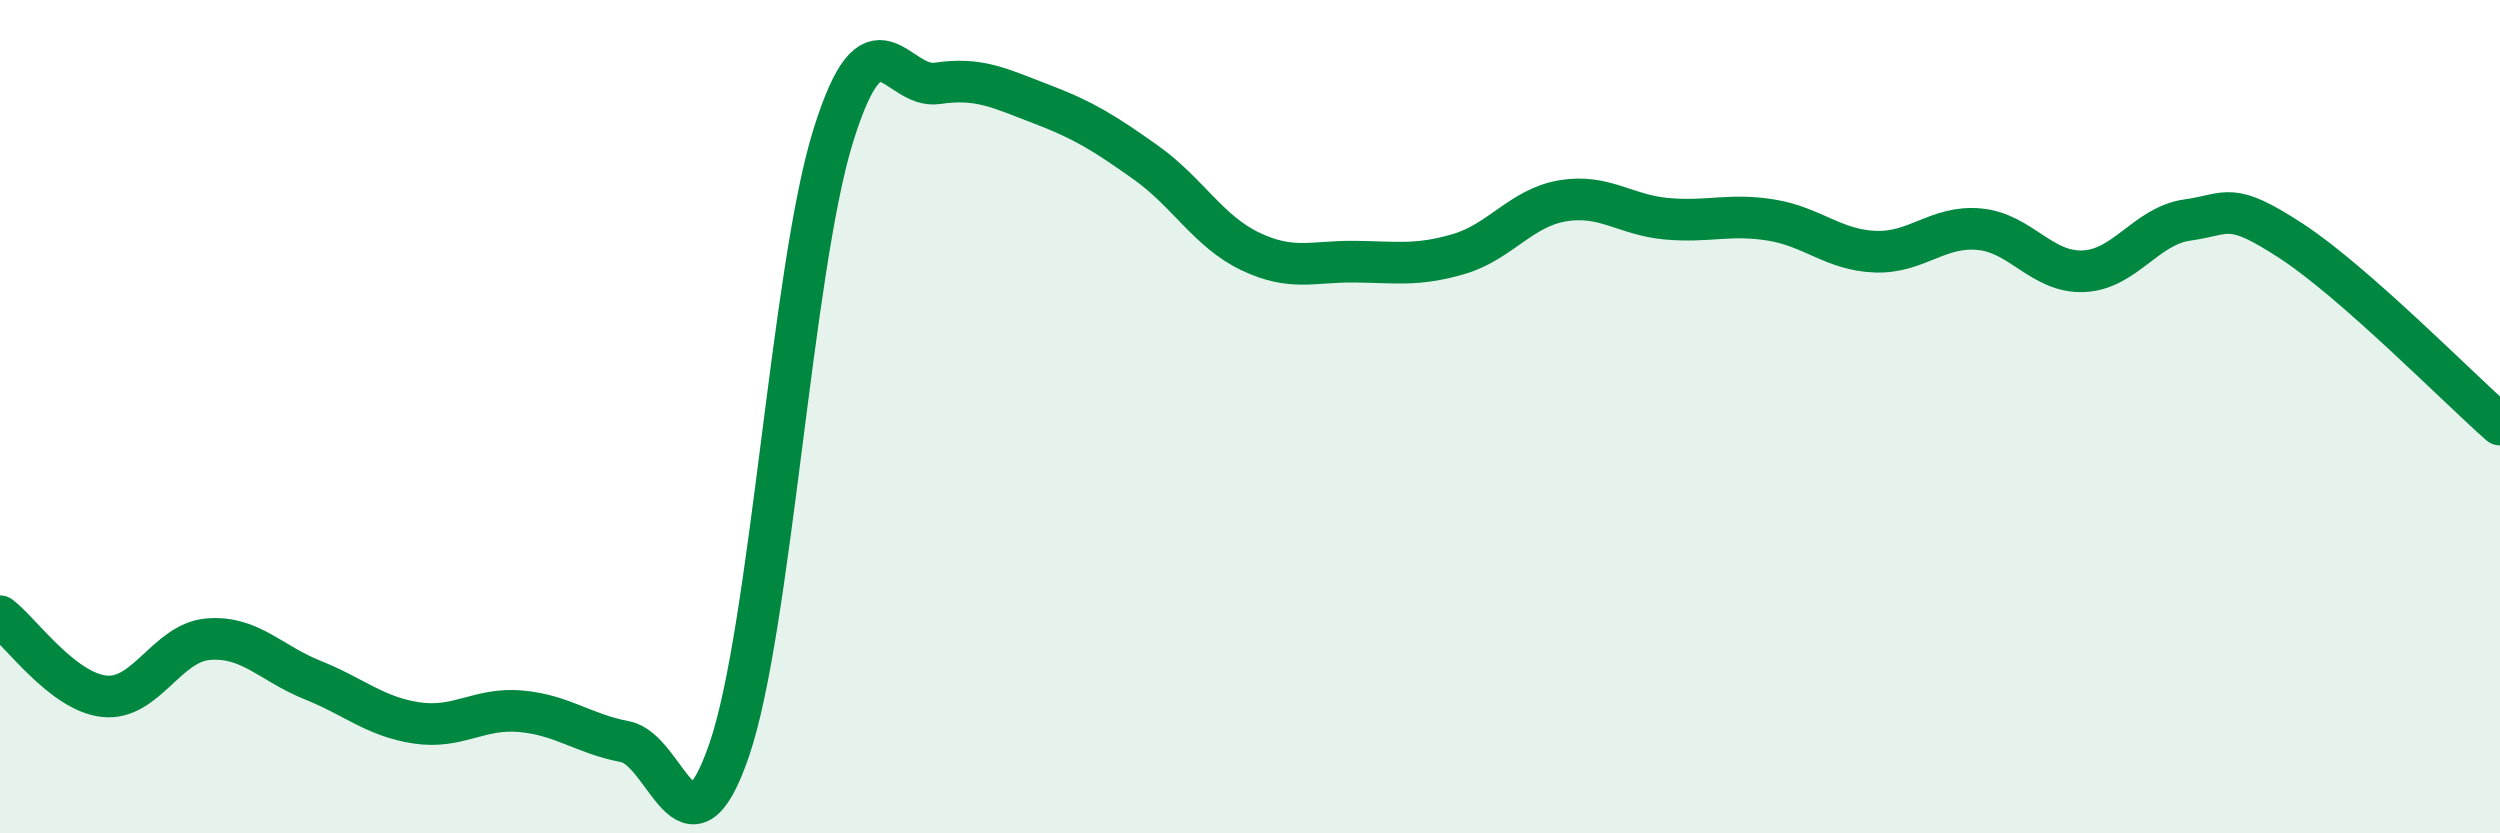
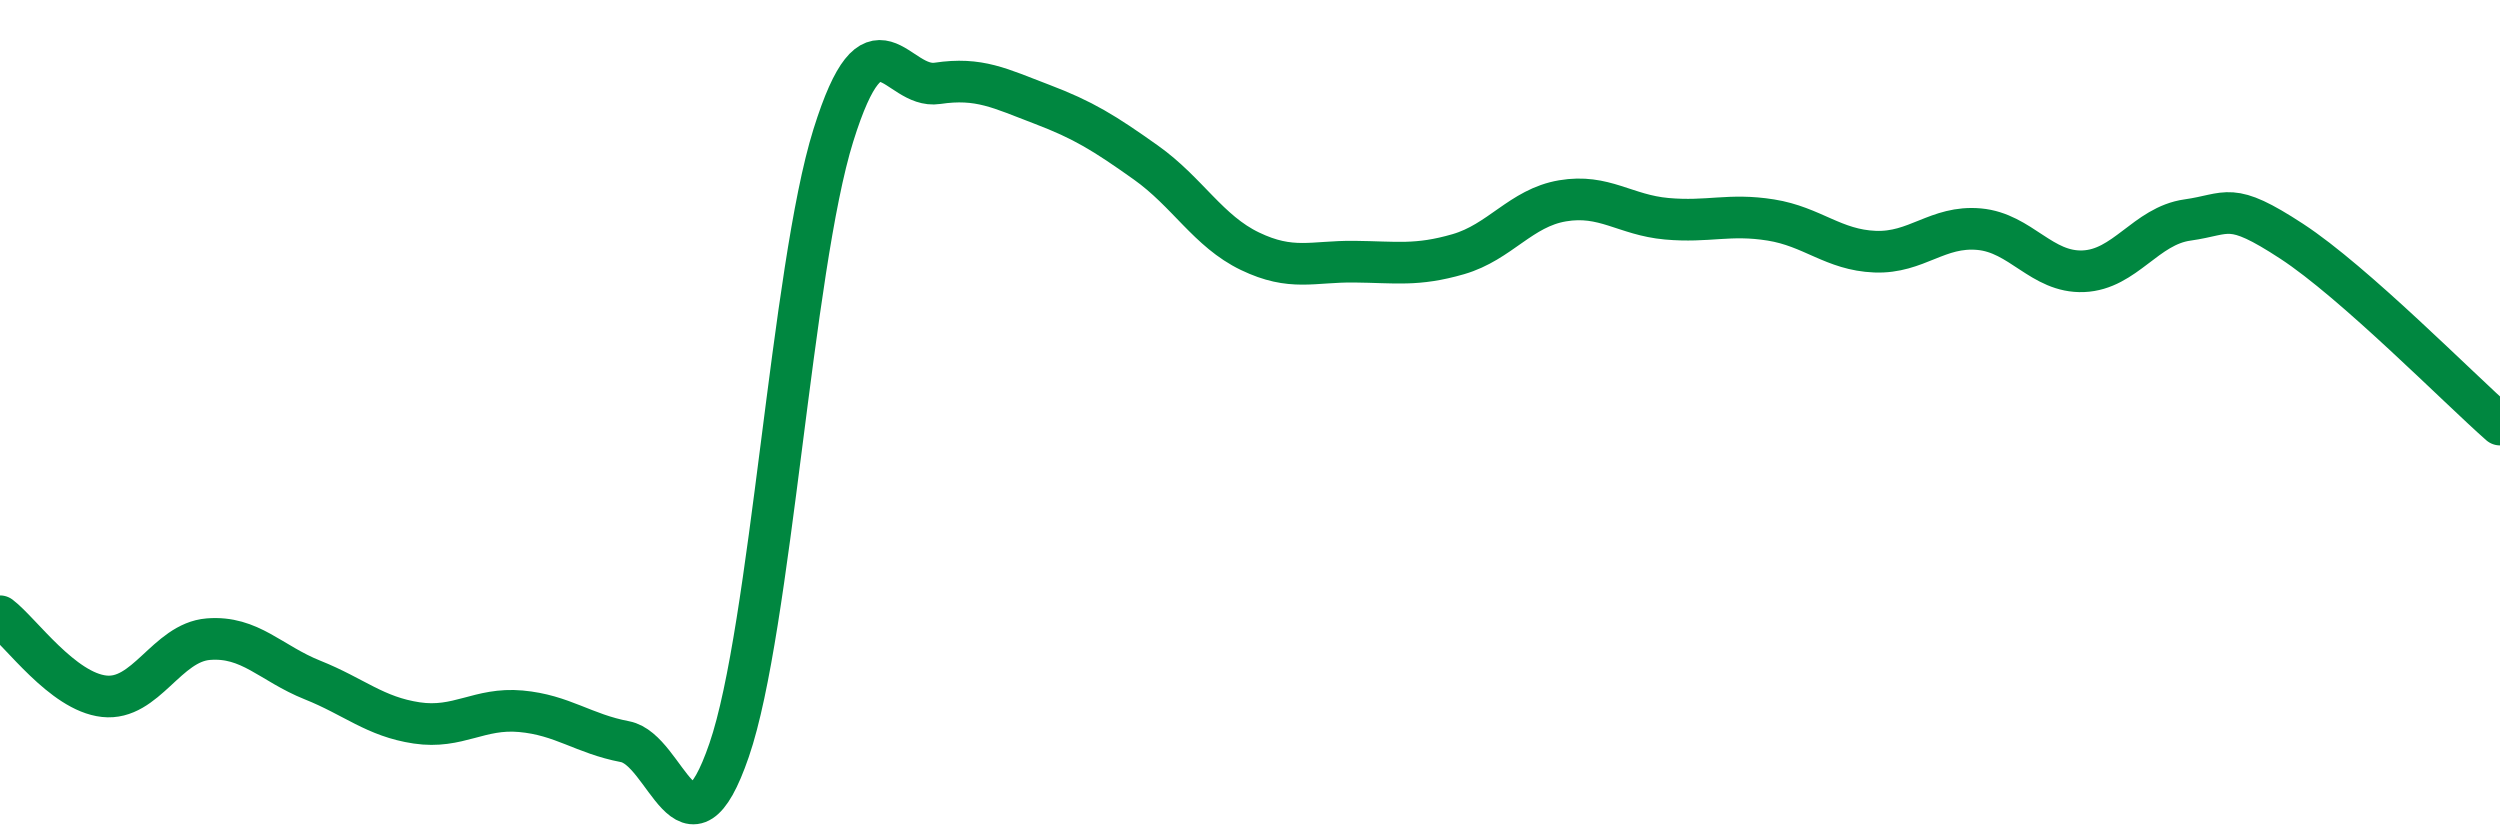
<svg xmlns="http://www.w3.org/2000/svg" width="60" height="20" viewBox="0 0 60 20">
-   <path d="M 0,14.79 C 0.5,15.17 1.5,16.6 2.5,16.71 C 3.5,16.82 4,15.42 5,15.34 C 6,15.26 6.5,15.92 7.5,16.32 C 8.5,16.72 9,17.2 10,17.35 C 11,17.5 11.5,16.98 12.5,17.07 C 13.5,17.16 14,17.61 15,17.8 C 16,17.99 16.5,20.91 17.5,18 C 18.5,15.09 19,6.45 20,3.25 C 21,0.05 21.5,2.15 22.5,2 C 23.5,1.85 24,2.12 25,2.5 C 26,2.88 26.5,3.19 27.5,3.9 C 28.5,4.61 29,5.55 30,6.03 C 31,6.51 31.5,6.27 32.5,6.28 C 33.5,6.29 34,6.39 35,6.1 C 36,5.81 36.5,4.99 37.5,4.82 C 38.5,4.65 39,5.16 40,5.25 C 41,5.34 41.5,5.12 42.5,5.28 C 43.5,5.44 44,6 45,6.04 C 46,6.08 46.5,5.41 47.5,5.5 C 48.5,5.59 49,6.55 50,6.51 C 51,6.47 51.5,5.42 52.5,5.28 C 53.5,5.14 53.5,4.81 55,5.79 C 56.5,6.77 59,9.31 60,10.19L60 20L0 20Z" fill="#008740" opacity="0.1" stroke-linecap="round" stroke-linejoin="round" />
  <path d="M 0,14.79 C 0.5,15.17 1.5,16.6 2.5,16.71 C 3.5,16.82 4,15.42 5,15.34 C 6,15.26 6.5,15.92 7.5,16.32 C 8.5,16.72 9,17.2 10,17.35 C 11,17.5 11.5,16.98 12.5,17.07 C 13.5,17.16 14,17.61 15,17.8 C 16,17.99 16.5,20.91 17.5,18 C 18.5,15.09 19,6.45 20,3.25 C 21,0.05 21.5,2.15 22.5,2 C 23.5,1.85 24,2.12 25,2.5 C 26,2.88 26.5,3.19 27.5,3.9 C 28.5,4.61 29,5.55 30,6.03 C 31,6.51 31.5,6.27 32.5,6.28 C 33.5,6.29 34,6.39 35,6.1 C 36,5.81 36.5,4.99 37.5,4.82 C 38.5,4.65 39,5.16 40,5.25 C 41,5.34 41.5,5.12 42.5,5.28 C 43.5,5.44 44,6 45,6.04 C 46,6.08 46.5,5.41 47.5,5.5 C 48.5,5.59 49,6.55 50,6.51 C 51,6.47 51.5,5.42 52.5,5.28 C 53.5,5.14 53.5,4.81 55,5.79 C 56.5,6.77 59,9.31 60,10.19" stroke="#008740" stroke-width="1" fill="none" stroke-linecap="round" stroke-linejoin="round" />
</svg>